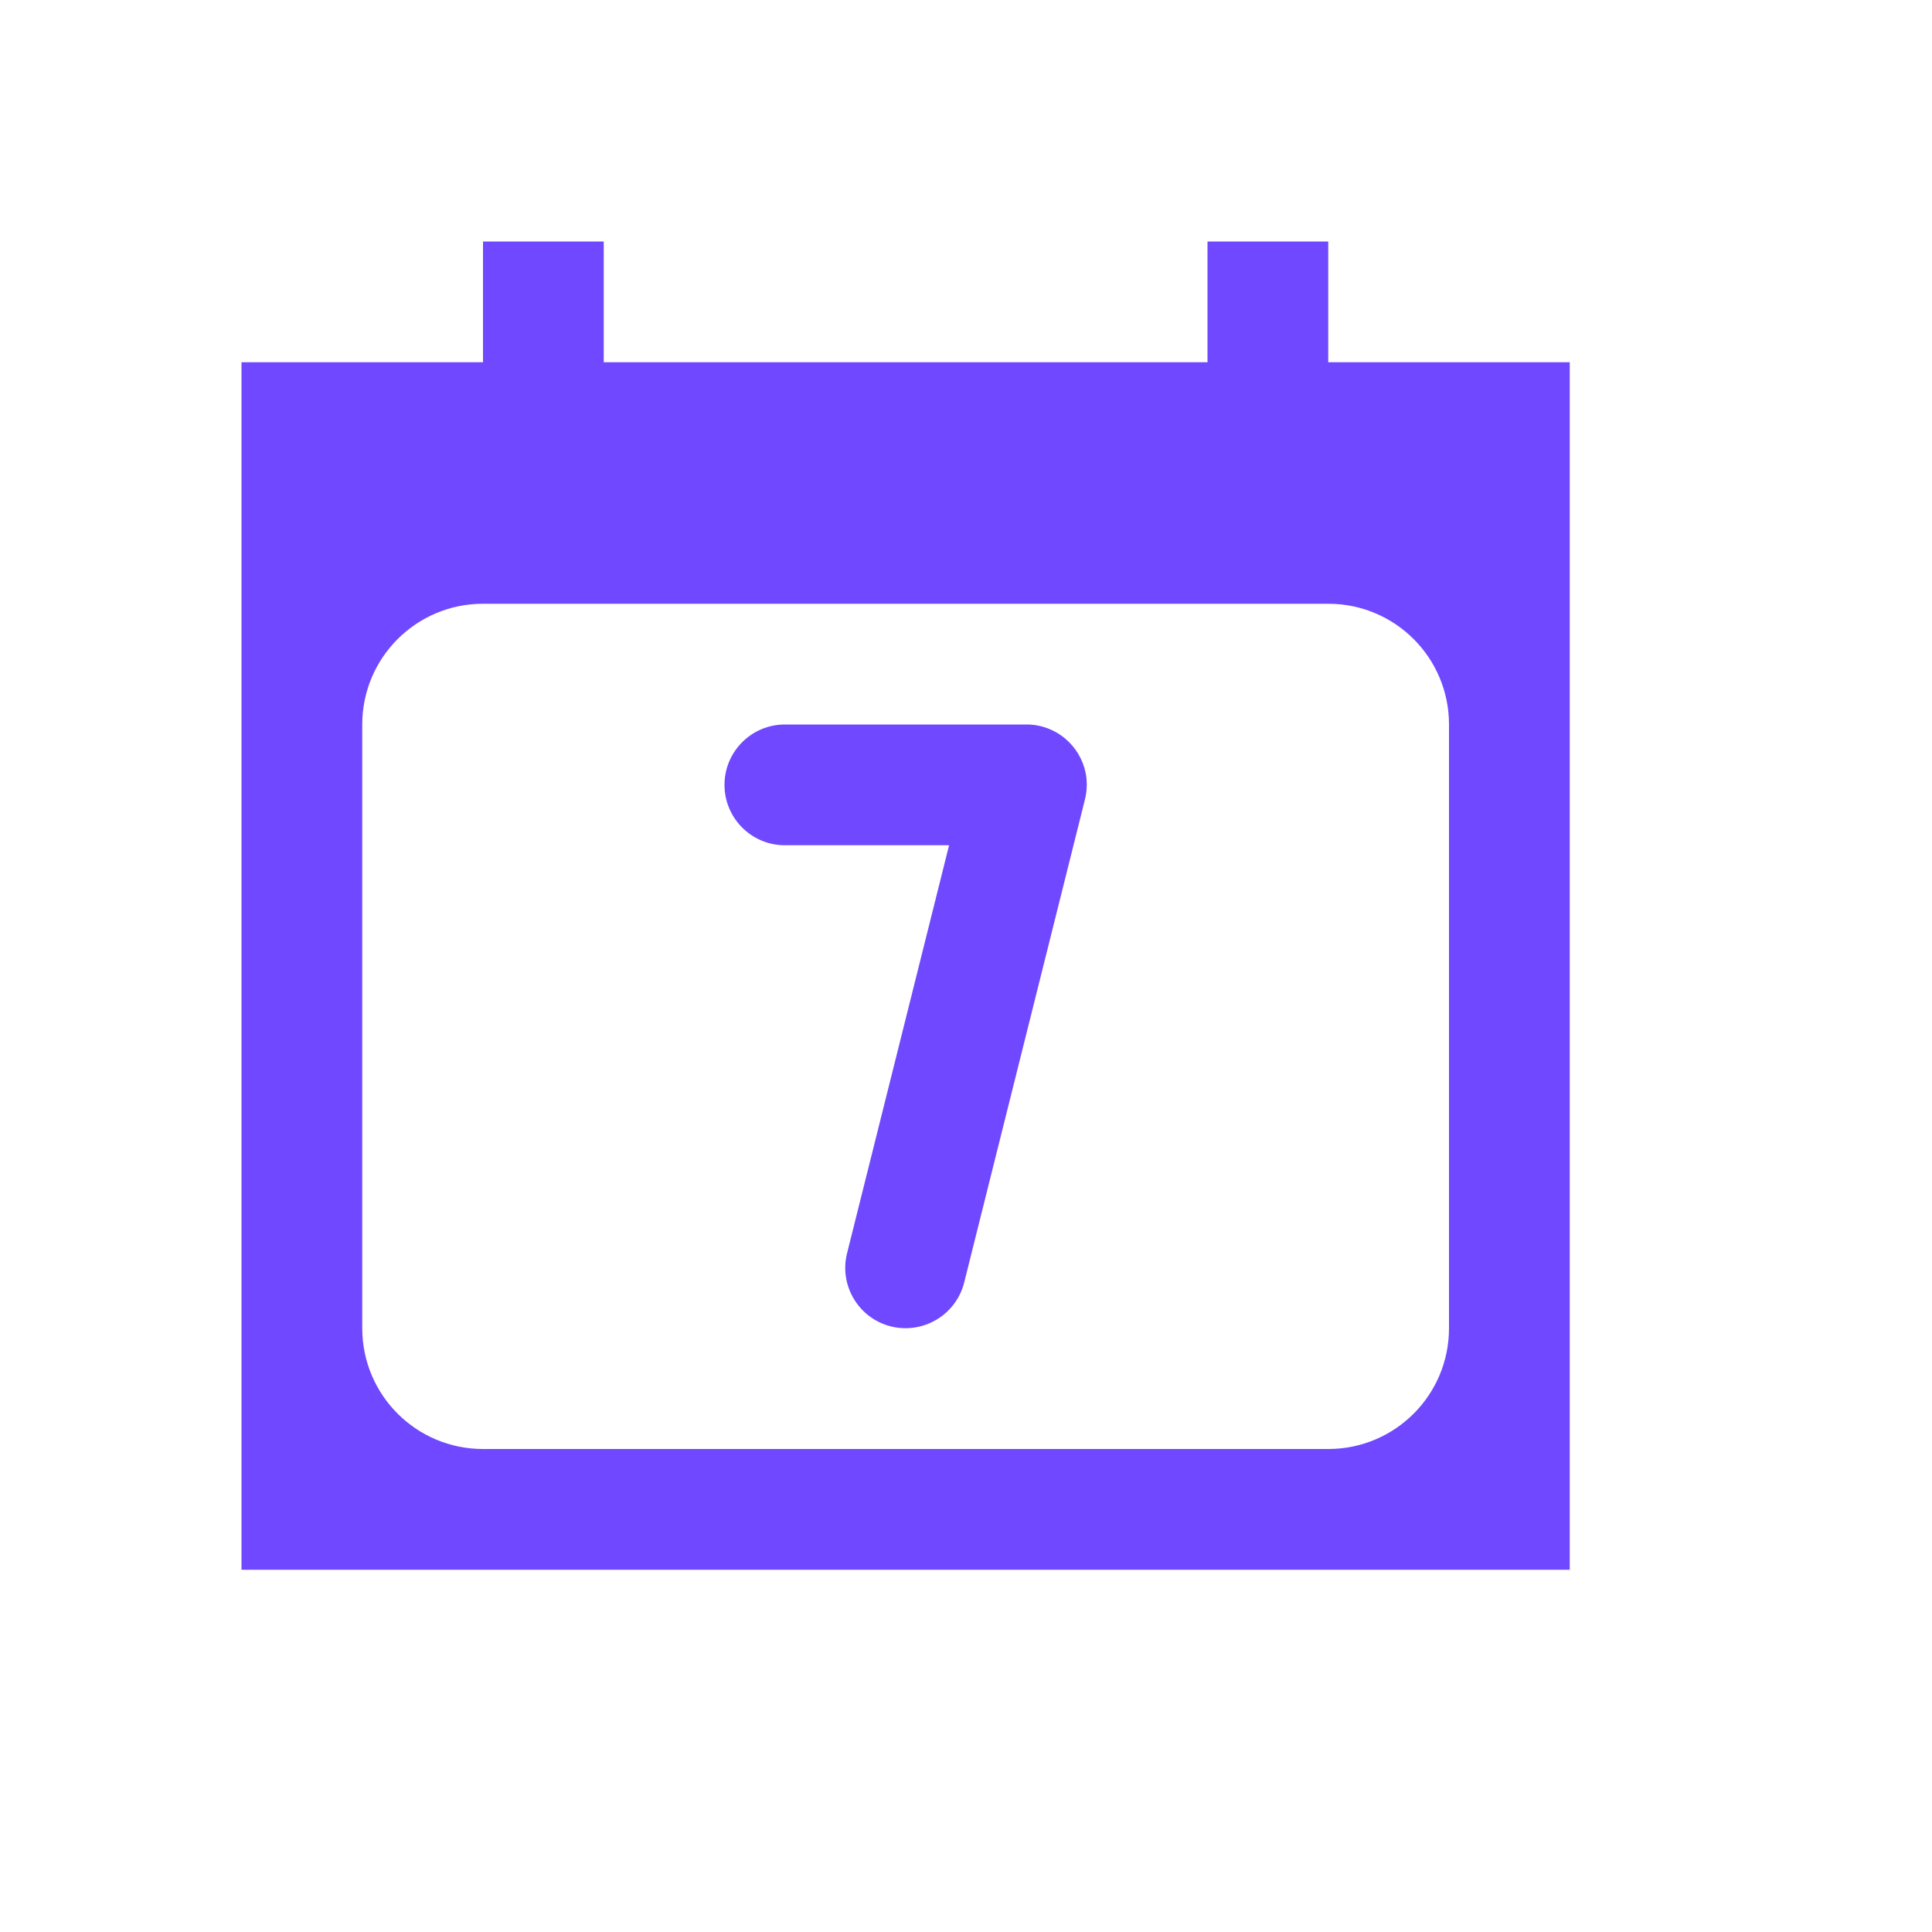
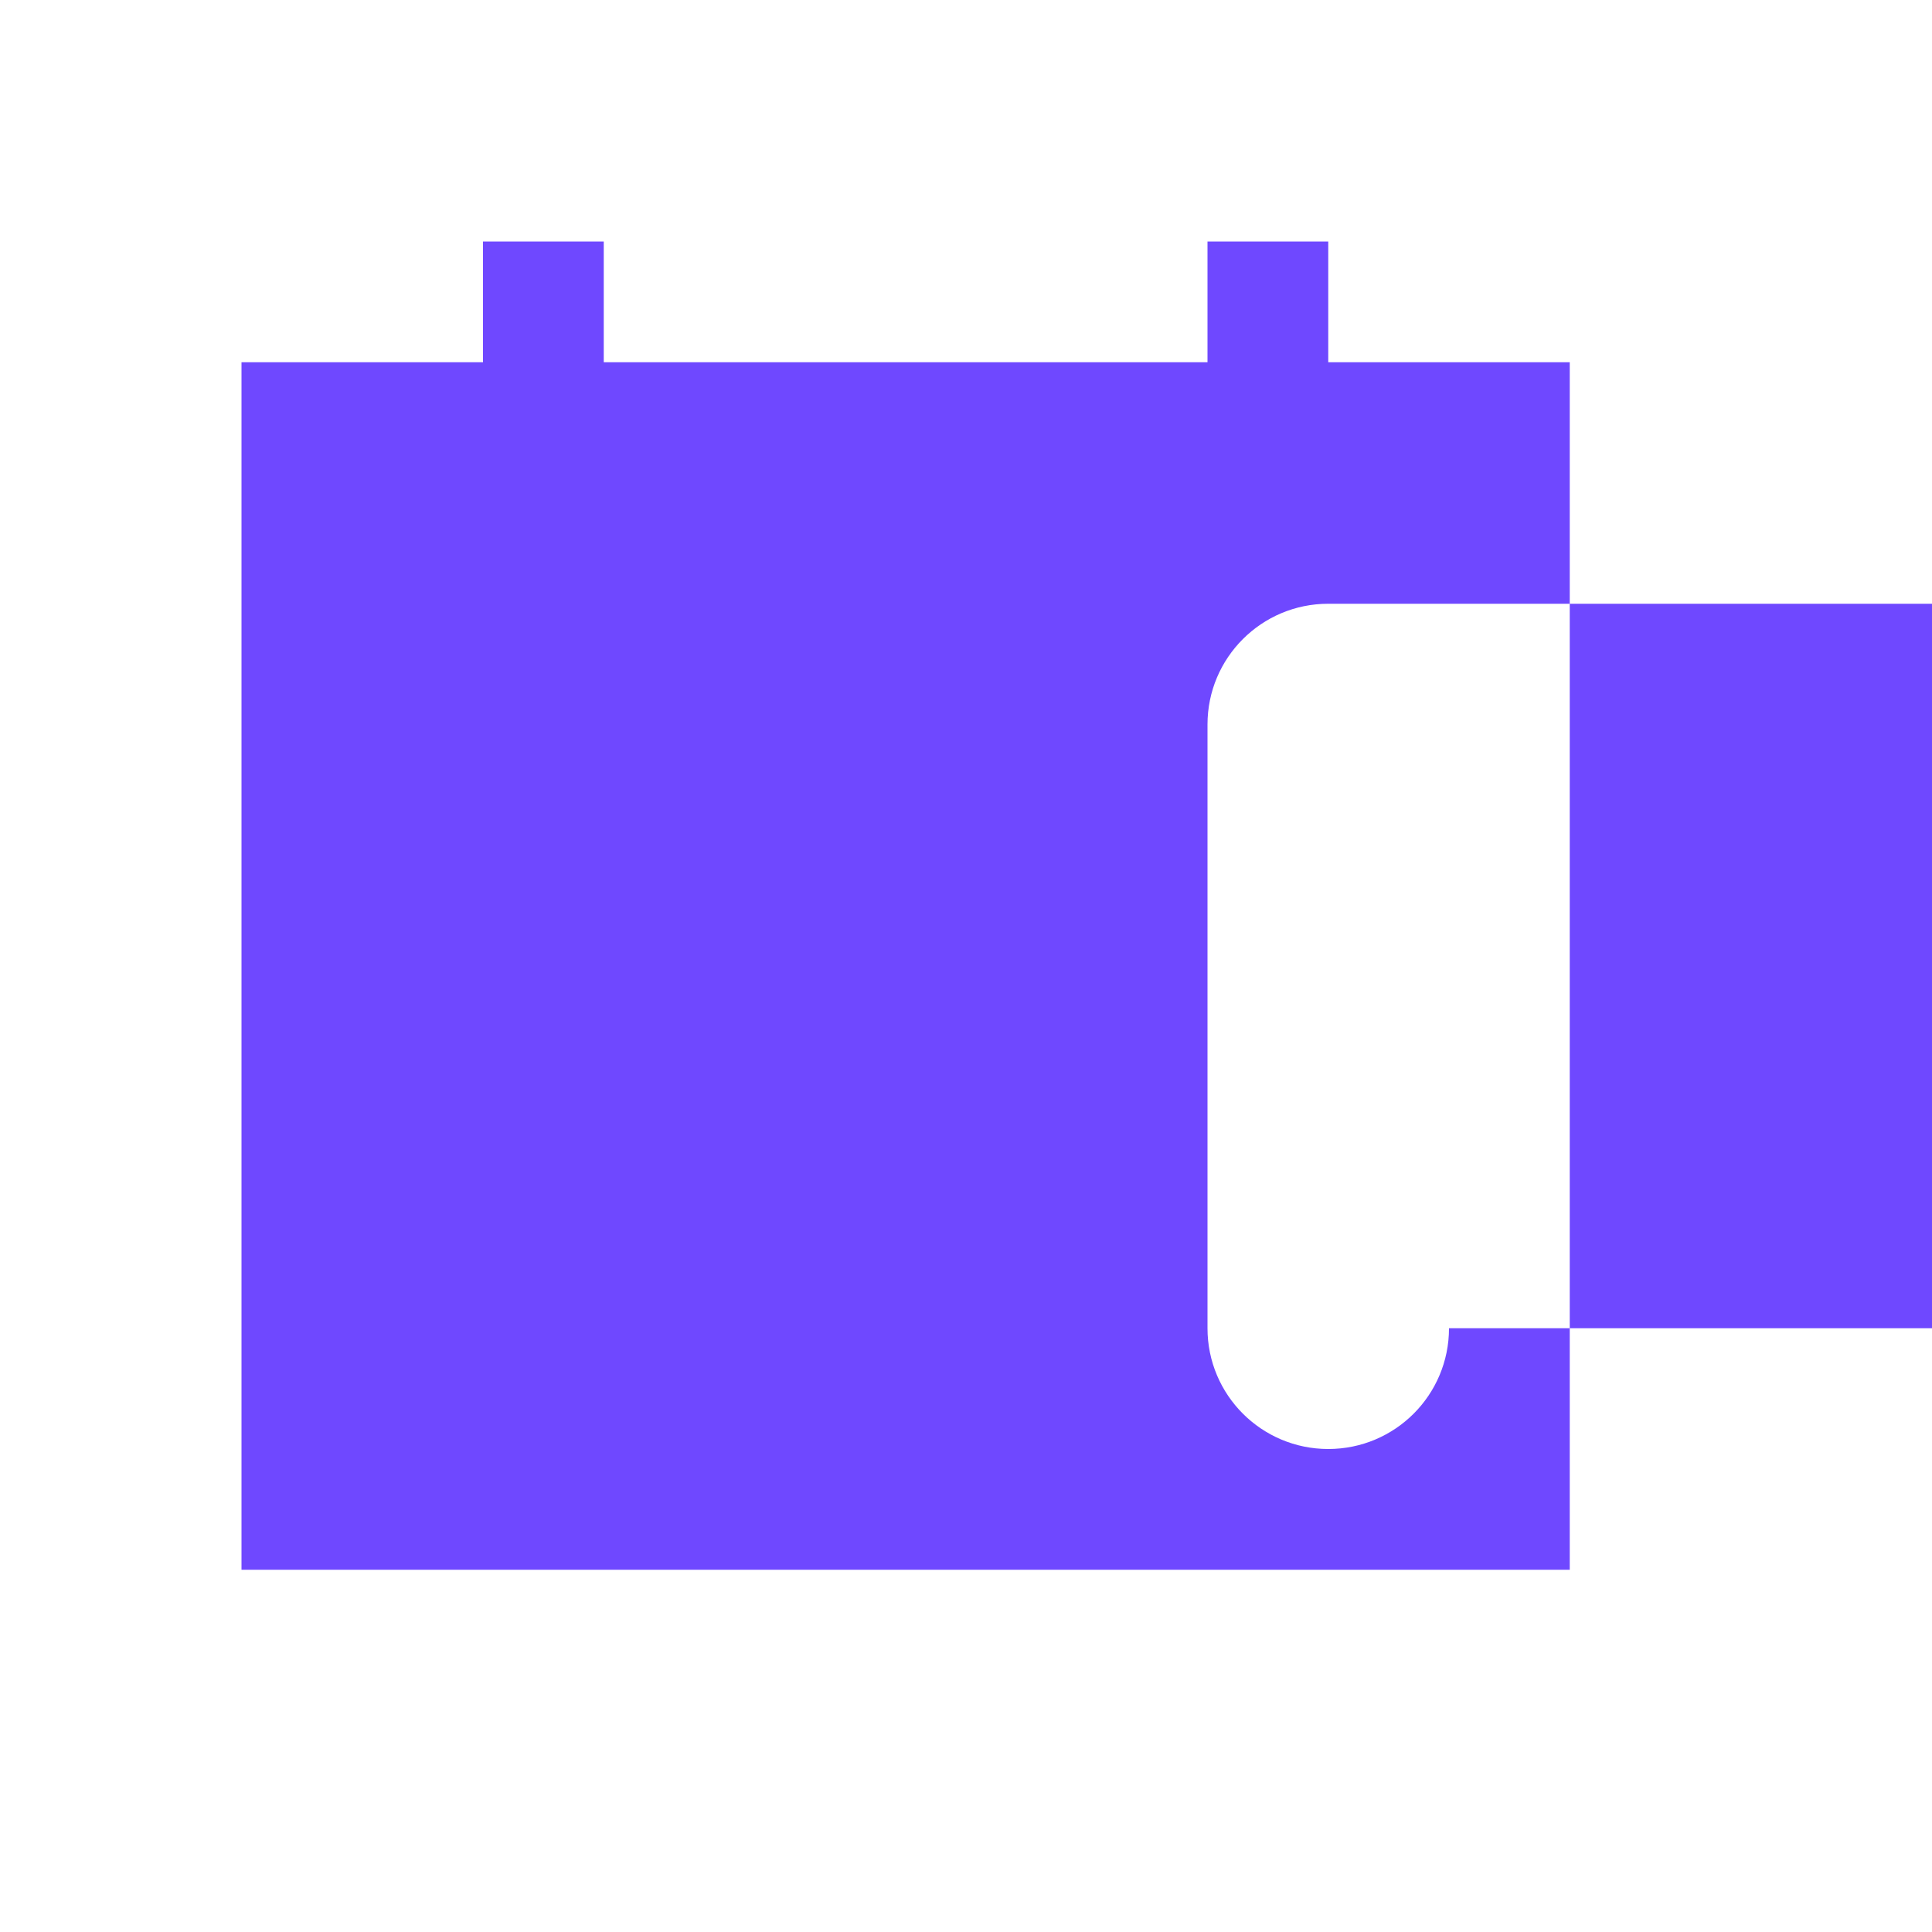
<svg xmlns="http://www.w3.org/2000/svg" version="1.1" id="Layer_1" x="0px" y="0px" width="16px" height="16px" viewBox="0 0 16 16" style="enable-background:new 0 0 16 16;" xml:space="preserve">
-   <path style="fill:#6F48FF;" d="M8.999,6.473c0-0.003,0-0.007,0-0.01c0-0.005-0.001-0.01-0.001-0.016v0  C8.972,6.21,8.783,6.023,8.546,6.002H8.544C8.537,6.001,8.53,6.001,8.522,6h-0.01C8.508,6,8.504,6,8.5,6h-2C6.224,6,6,6.224,6,6.5  S6.224,7,6.5,7h1.36l-0.845,3.379c-0.067,0.268,0.096,0.539,0.364,0.606c0.268,0.066,0.539-0.097,0.606-0.364l1-4  C8.995,6.581,9,6.54,9,6.5V6.498c0-0.005,0-0.009,0-0.014C9,6.48,9,6.477,8.999,6.473z M11,3V2h-1v1H5V2H4v1H2v10h11V3H11z M12,11  c0,0.553-0.447,1-1,1H4c-0.552,0-1-0.447-1-1V6c0-0.553,0.448-1,1-1h7c0.553,0,1,0.447,1,1V11z" />
+   <path style="fill:#6F48FF;" d="M8.999,6.473c0-0.003,0-0.007,0-0.01c0-0.005-0.001-0.01-0.001-0.016v0  C8.972,6.21,8.783,6.023,8.546,6.002H8.544C8.537,6.001,8.53,6.001,8.522,6h-0.01C8.508,6,8.504,6,8.5,6h-2C6.224,6,6,6.224,6,6.5  S6.224,7,6.5,7h1.36l-0.845,3.379c-0.067,0.268,0.096,0.539,0.364,0.606c0.268,0.066,0.539-0.097,0.606-0.364l1-4  C8.995,6.581,9,6.54,9,6.5V6.498c0-0.005,0-0.009,0-0.014C9,6.48,9,6.477,8.999,6.473z M11,3V2h-1v1H5V2H4v1H2v10h11V3H11z M12,11  c0,0.553-0.447,1-1,1c-0.552,0-1-0.447-1-1V6c0-0.553,0.448-1,1-1h7c0.553,0,1,0.447,1,1V11z" />
</svg>